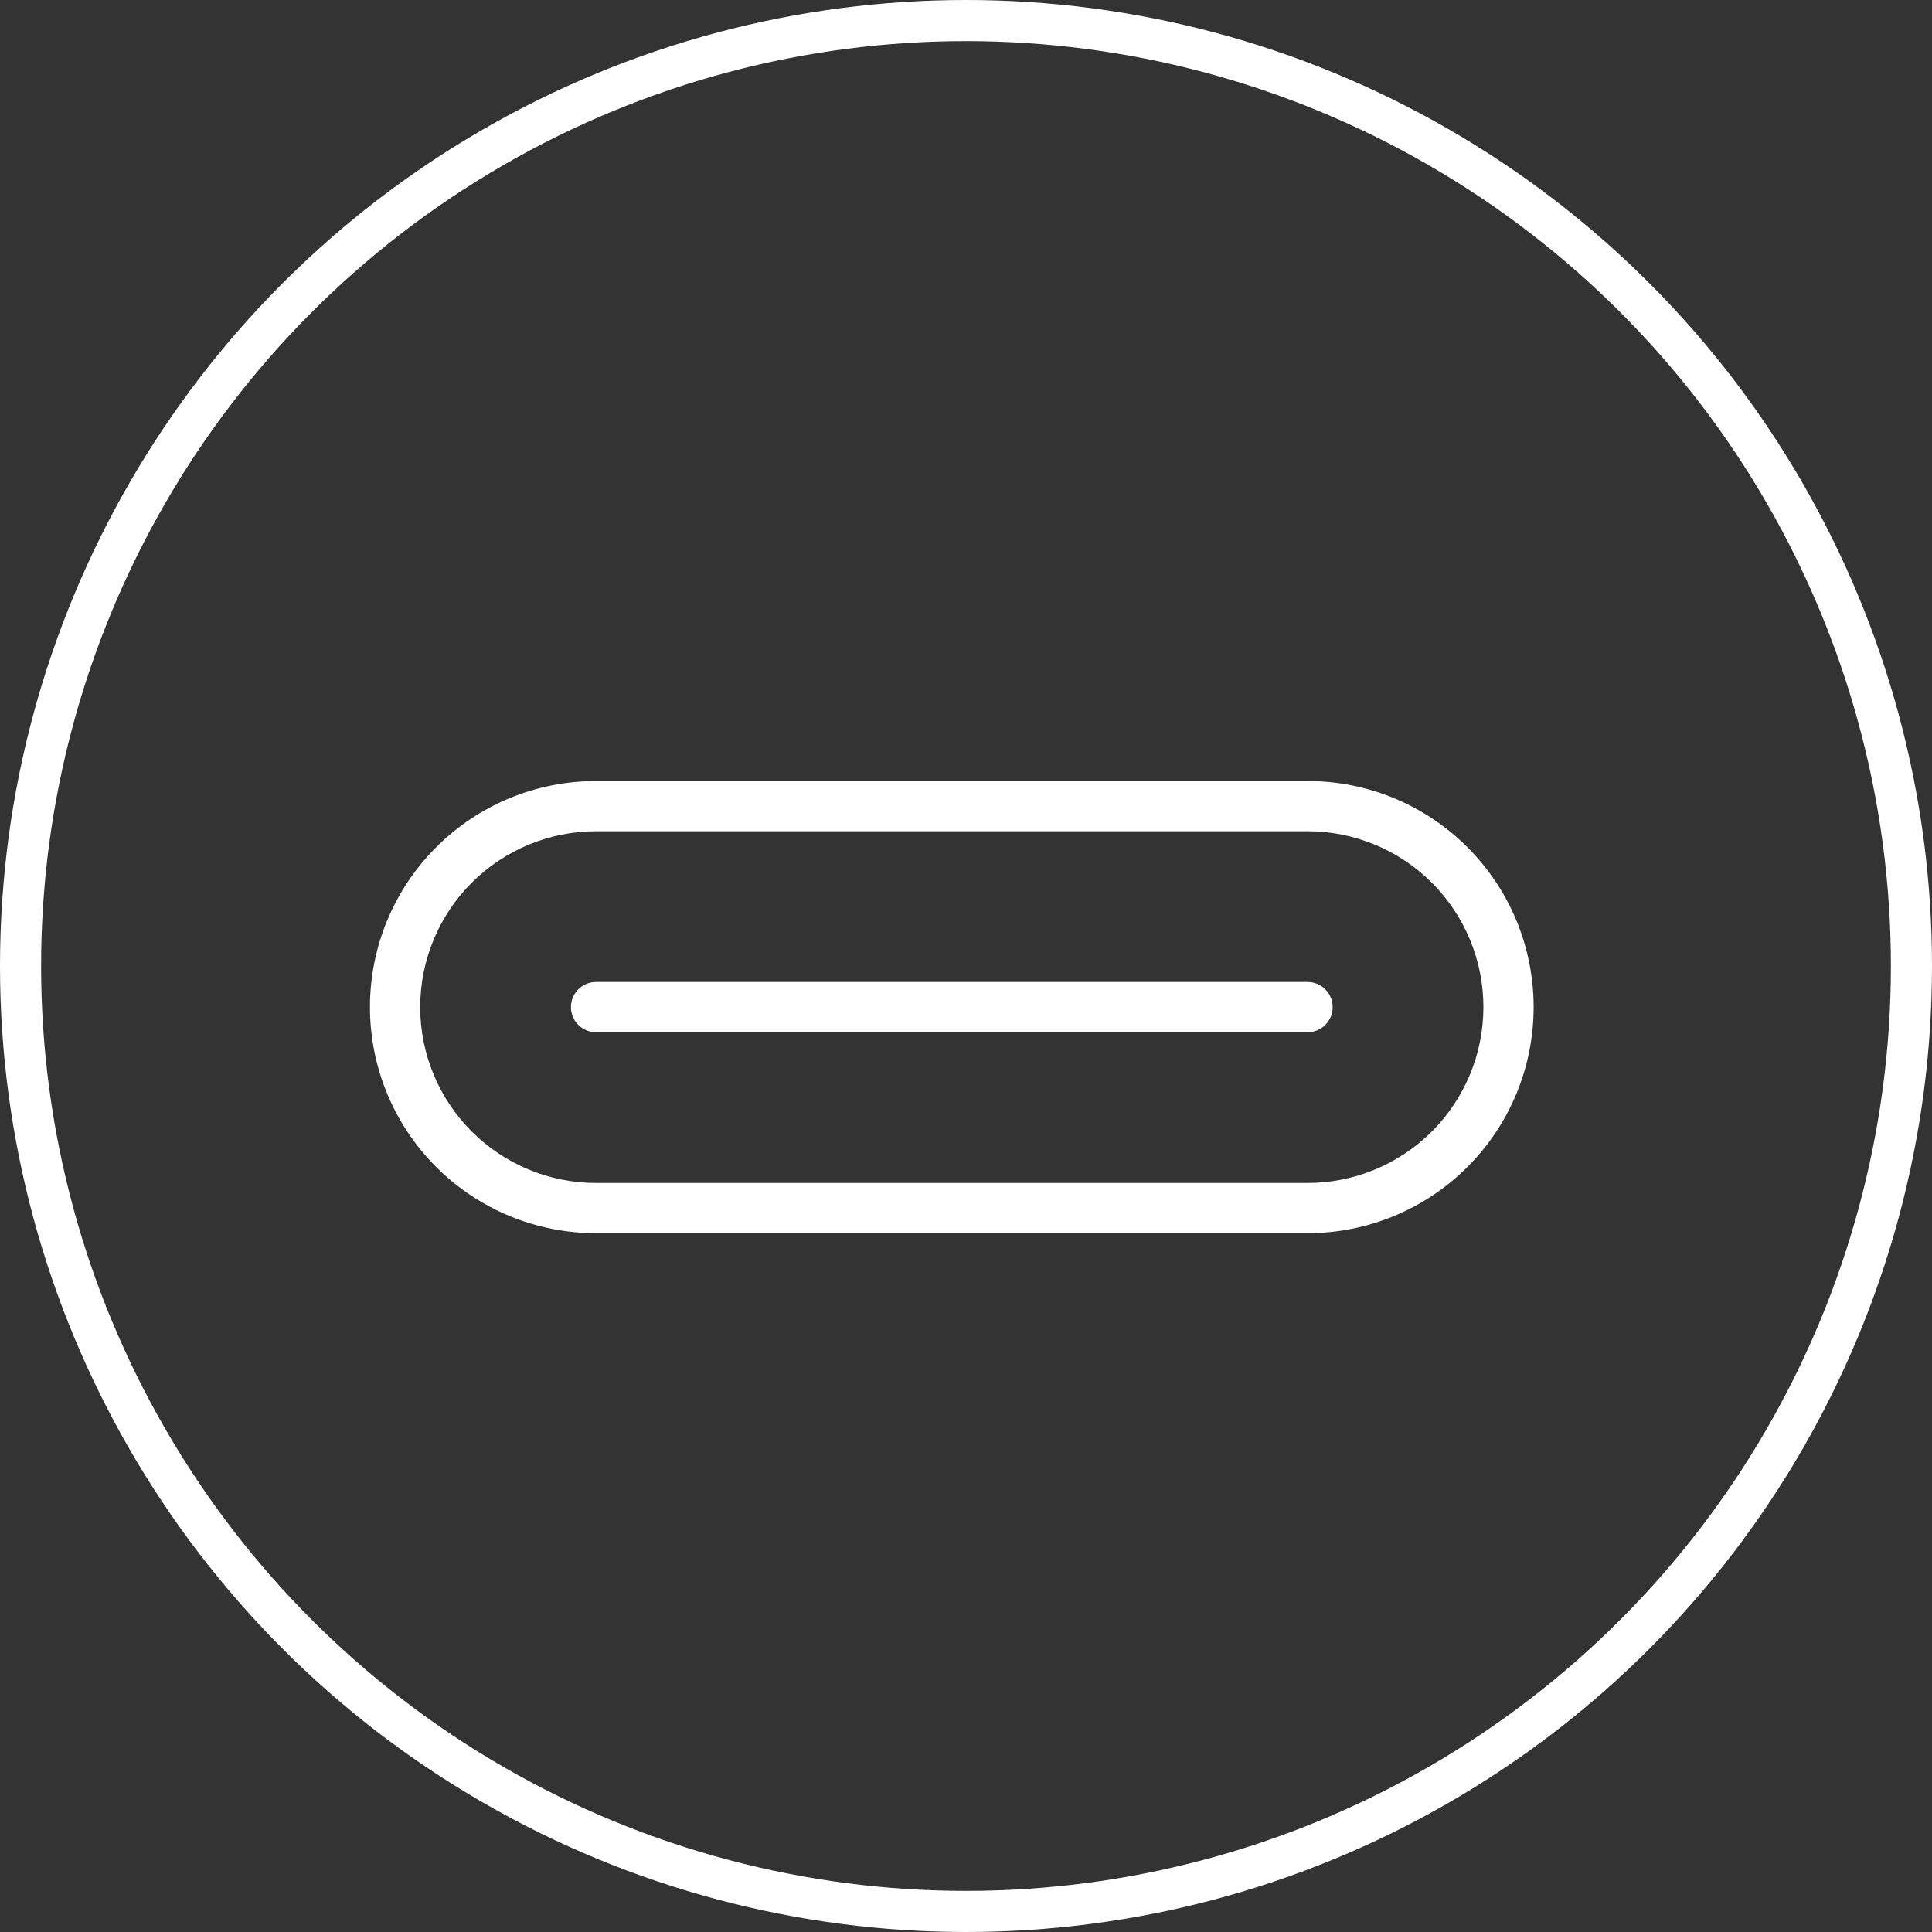
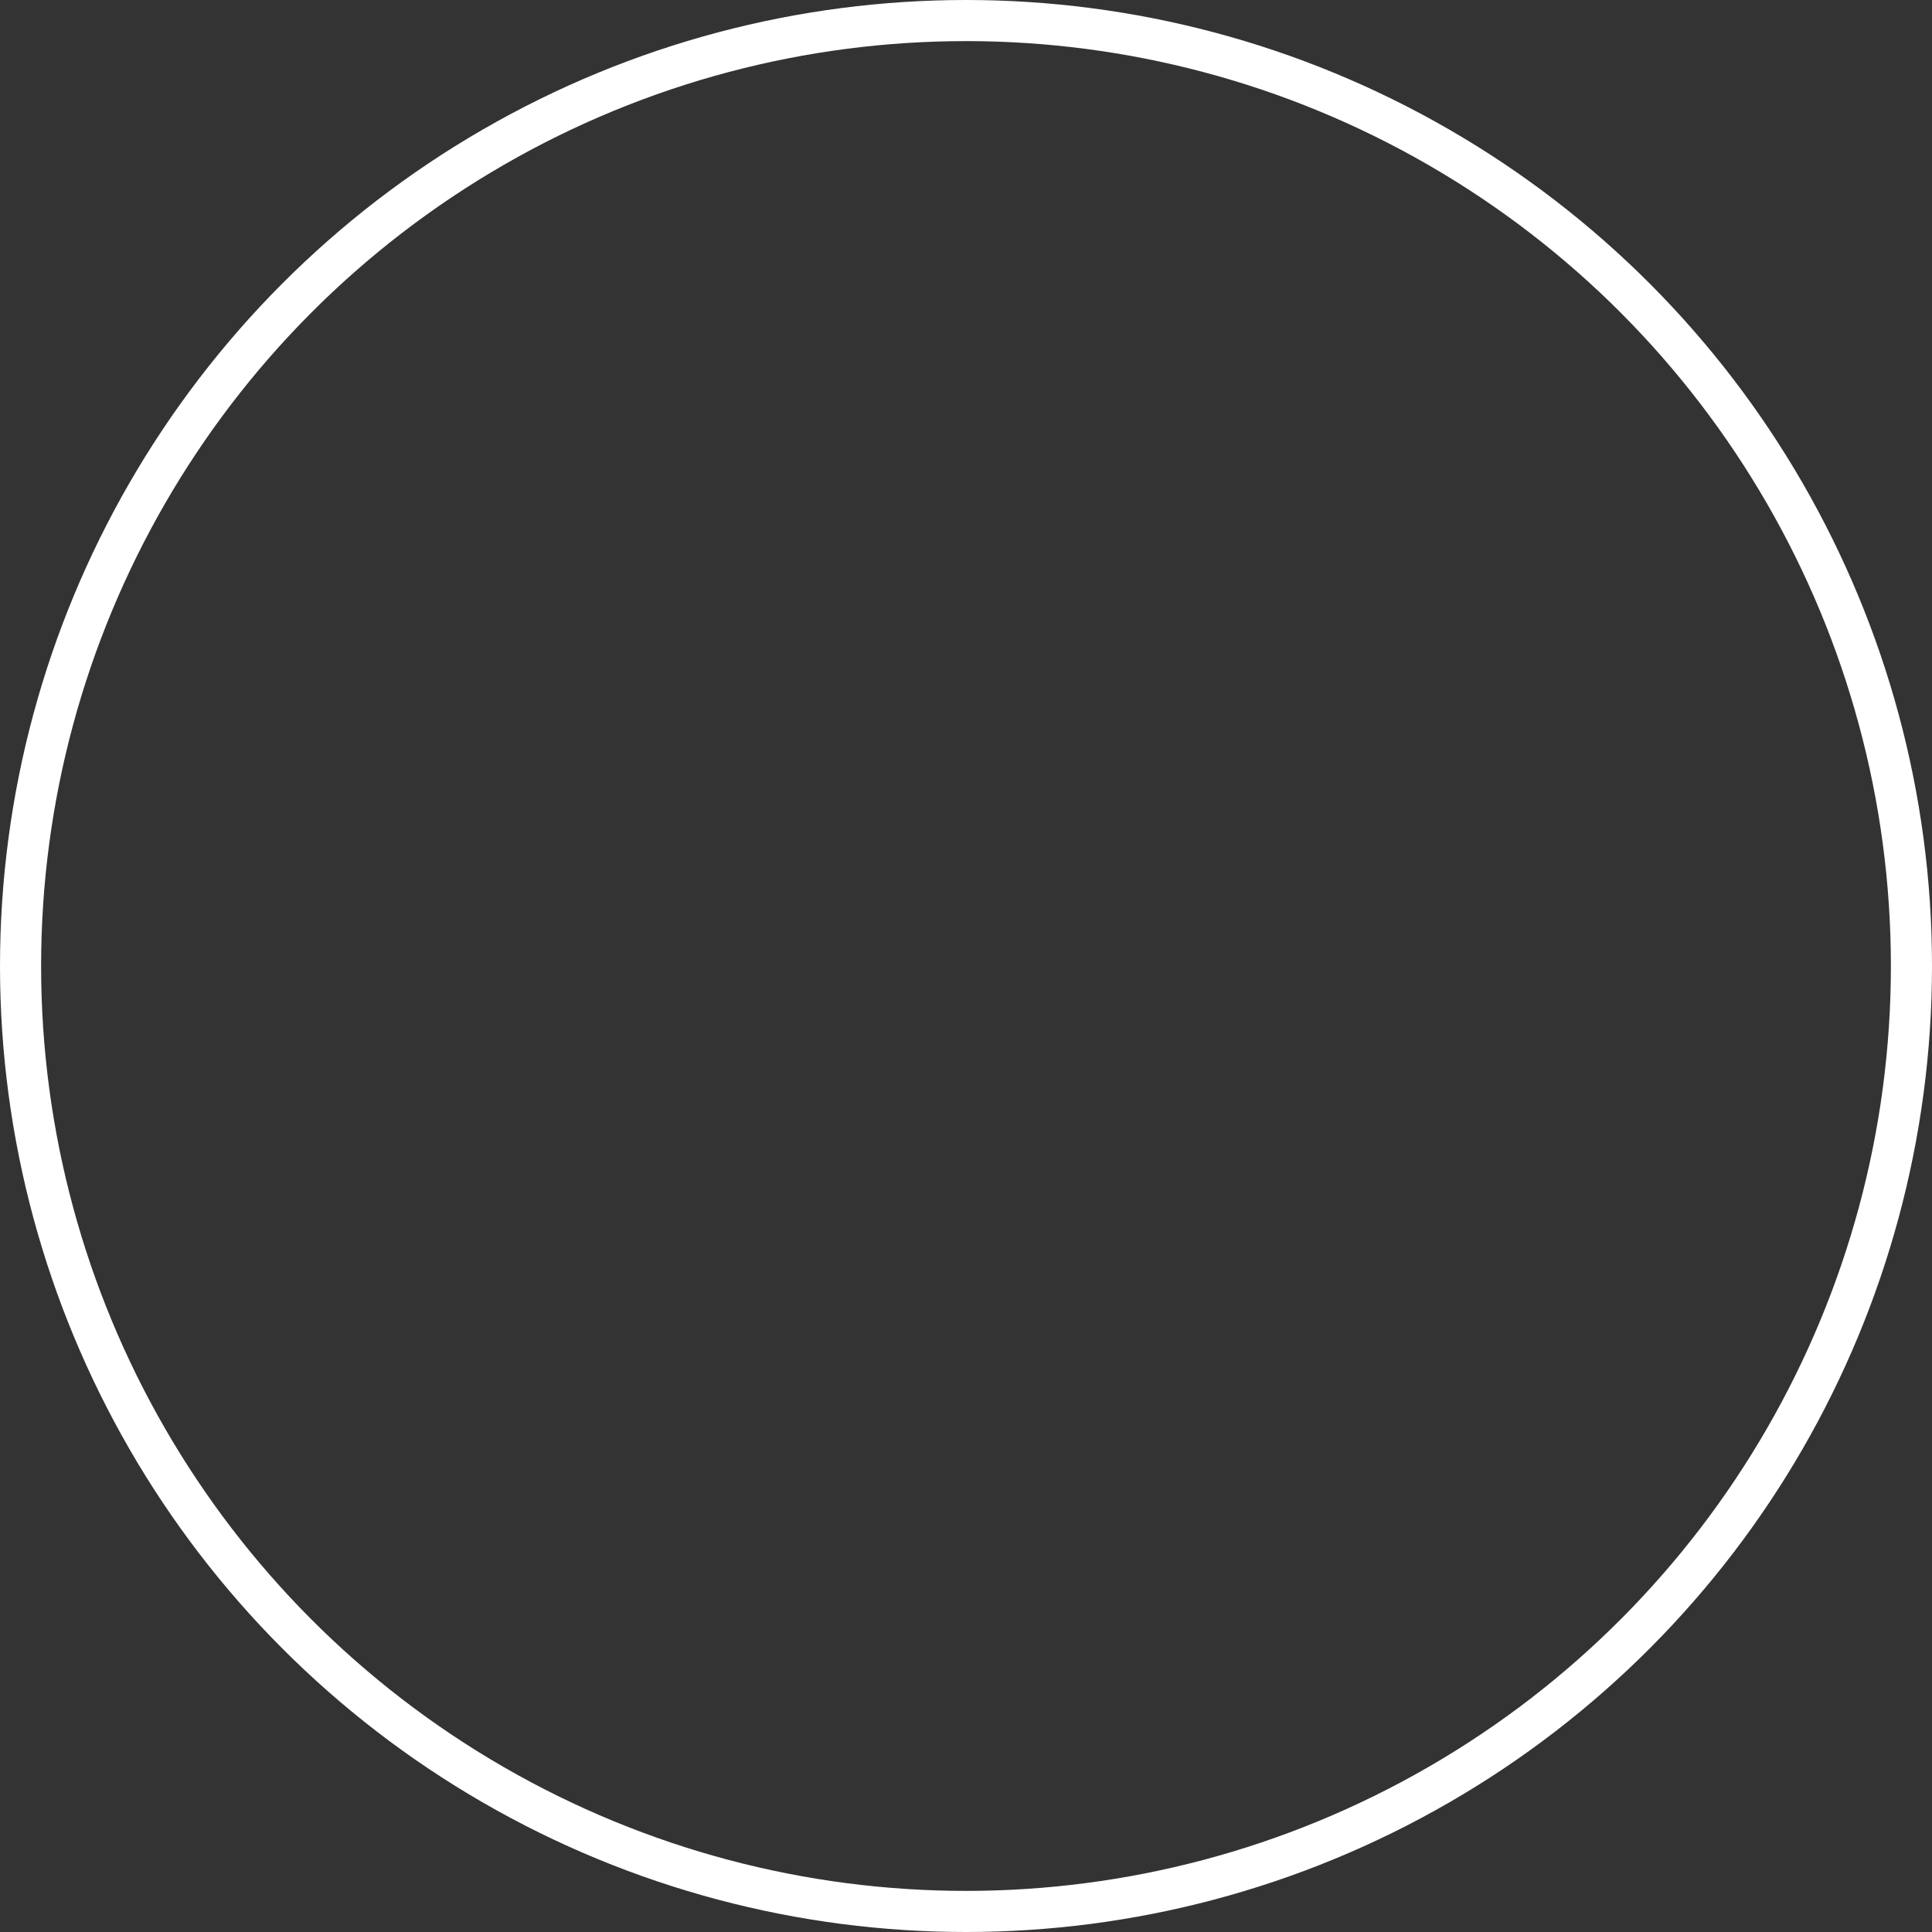
<svg xmlns="http://www.w3.org/2000/svg" width="47" height="47" viewBox="0 0 47 47" fill="none">
  <rect x="0" y="0" width="47" height="47" fill="#333333" stroke="none" />
  <circle cx="23.5" cy="23.5" r="23" stroke="white" />
-   <path d="M31.809 19H14.5C13.041 19 11.642 19.579 10.611 20.611C9.579 21.642 9 23.041 9 24.5C9 25.959 9.579 27.358 10.611 28.389C11.642 29.421 13.041 30 14.5 30H31.809C33.268 30 34.667 29.421 35.698 28.389C36.73 27.358 37.309 25.959 37.309 24.5C37.309 23.041 36.73 21.642 35.698 20.611C34.667 19.579 33.268 19 31.809 19ZM31.809 28.778H14.5C13.366 28.778 12.277 28.327 11.475 27.525C10.673 26.723 10.222 25.634 10.222 24.5C10.222 23.366 10.673 22.277 11.475 21.475C12.277 20.673 13.366 20.222 14.5 20.222H31.809C32.944 20.222 34.032 20.673 34.834 21.475C35.636 22.277 36.087 23.366 36.087 24.5C36.087 25.634 35.636 26.723 34.834 27.525C34.032 28.327 32.944 28.778 31.809 28.778ZM32.42 24.5C32.42 24.662 32.356 24.817 32.241 24.932C32.127 25.047 31.971 25.111 31.809 25.111H14.5C14.338 25.111 14.182 25.047 14.068 24.932C13.953 24.817 13.889 24.662 13.889 24.5C13.889 24.338 13.953 24.183 14.068 24.068C14.182 23.953 14.338 23.889 14.5 23.889H31.809C31.971 23.889 32.127 23.953 32.241 24.068C32.356 24.183 32.42 24.338 32.42 24.5Z" fill="white" />
</svg>